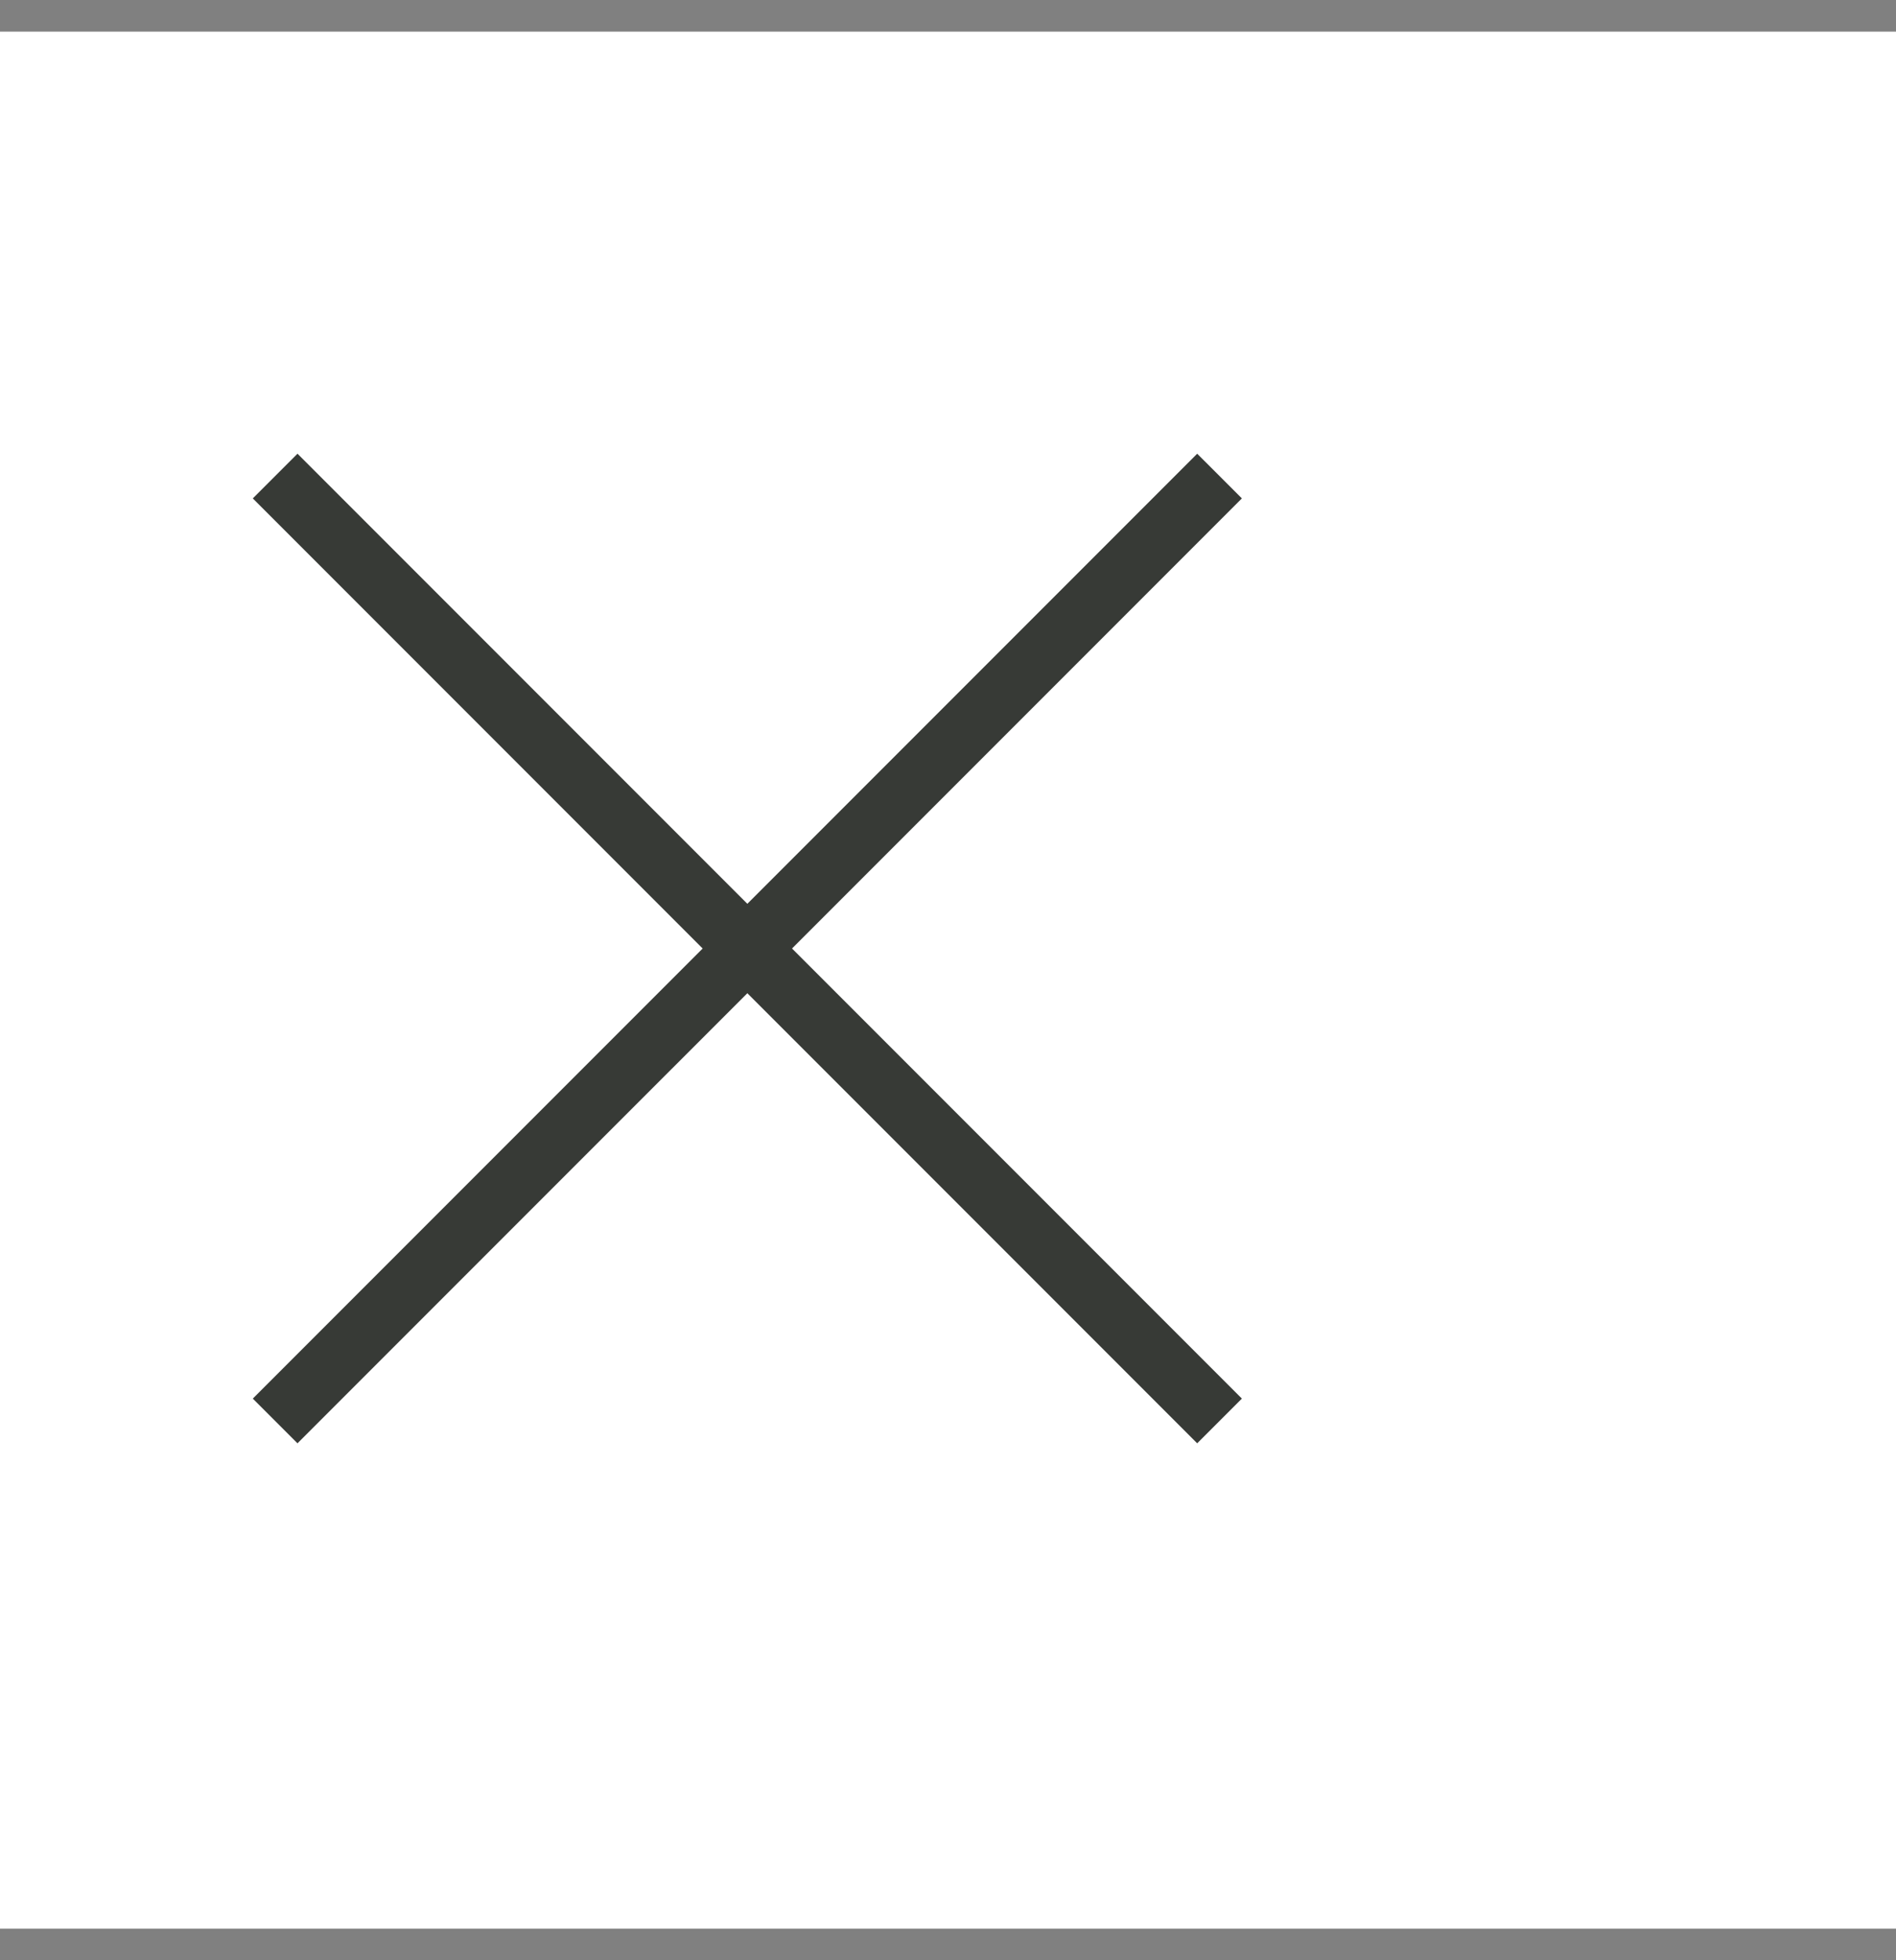
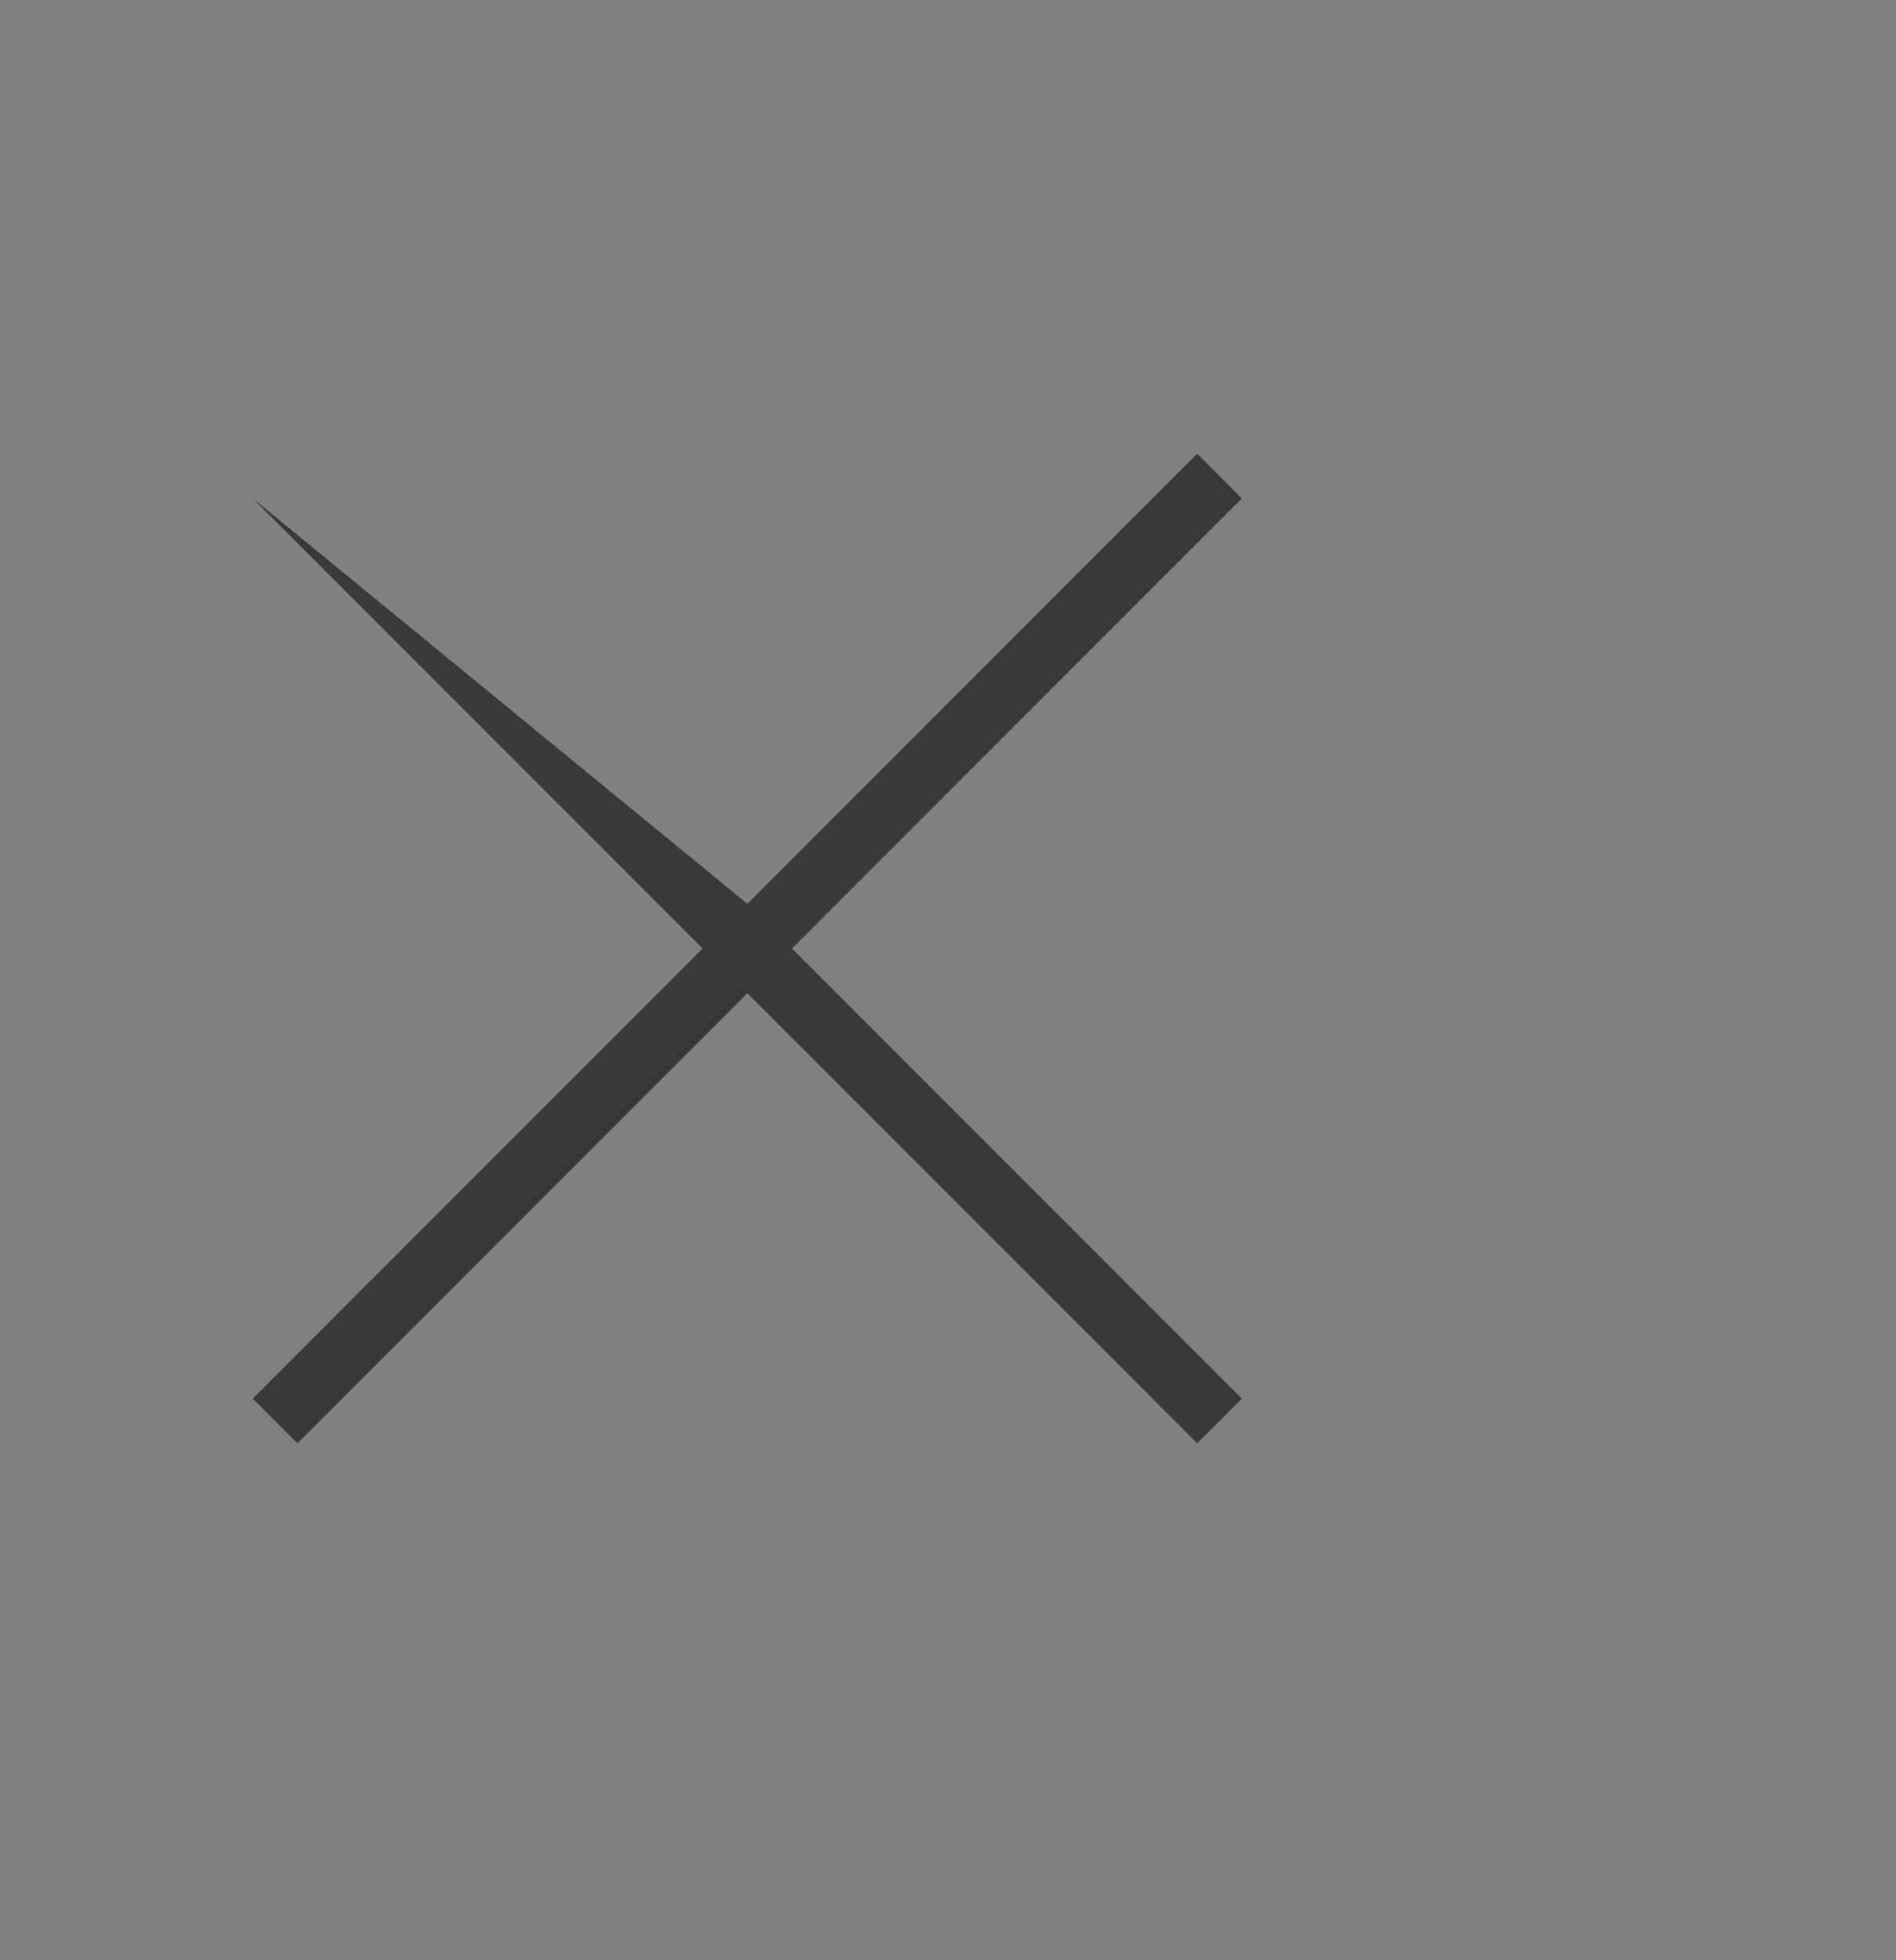
<svg xmlns="http://www.w3.org/2000/svg" width="30" height="31" viewBox="0 0 30 31" fill="none">
  <rect x="0" y="0" width="30" height="31" fill="#808080" stroke="none" />
  <g id="Frame 6587">
-     <rect width="30" height="30" transform="translate(0 0.5)" fill="white" />
-     <path id="Union" fill-rule="evenodd" clip-rule="evenodd" d="M11.825 15.707L18.943 22.825L19.65 22.118L12.532 15L19.65 7.882L18.943 7.175L11.825 14.293L4.707 7.175L4 7.882L11.118 15L4 22.118L4.707 22.825L11.825 15.707Z" fill="#373A36" />
+     <path id="Union" fill-rule="evenodd" clip-rule="evenodd" d="M11.825 15.707L18.943 22.825L19.65 22.118L12.532 15L19.65 7.882L18.943 7.175L11.825 14.293L4 7.882L11.118 15L4 22.118L4.707 22.825L11.825 15.707Z" fill="#373A36" />
  </g>
</svg>